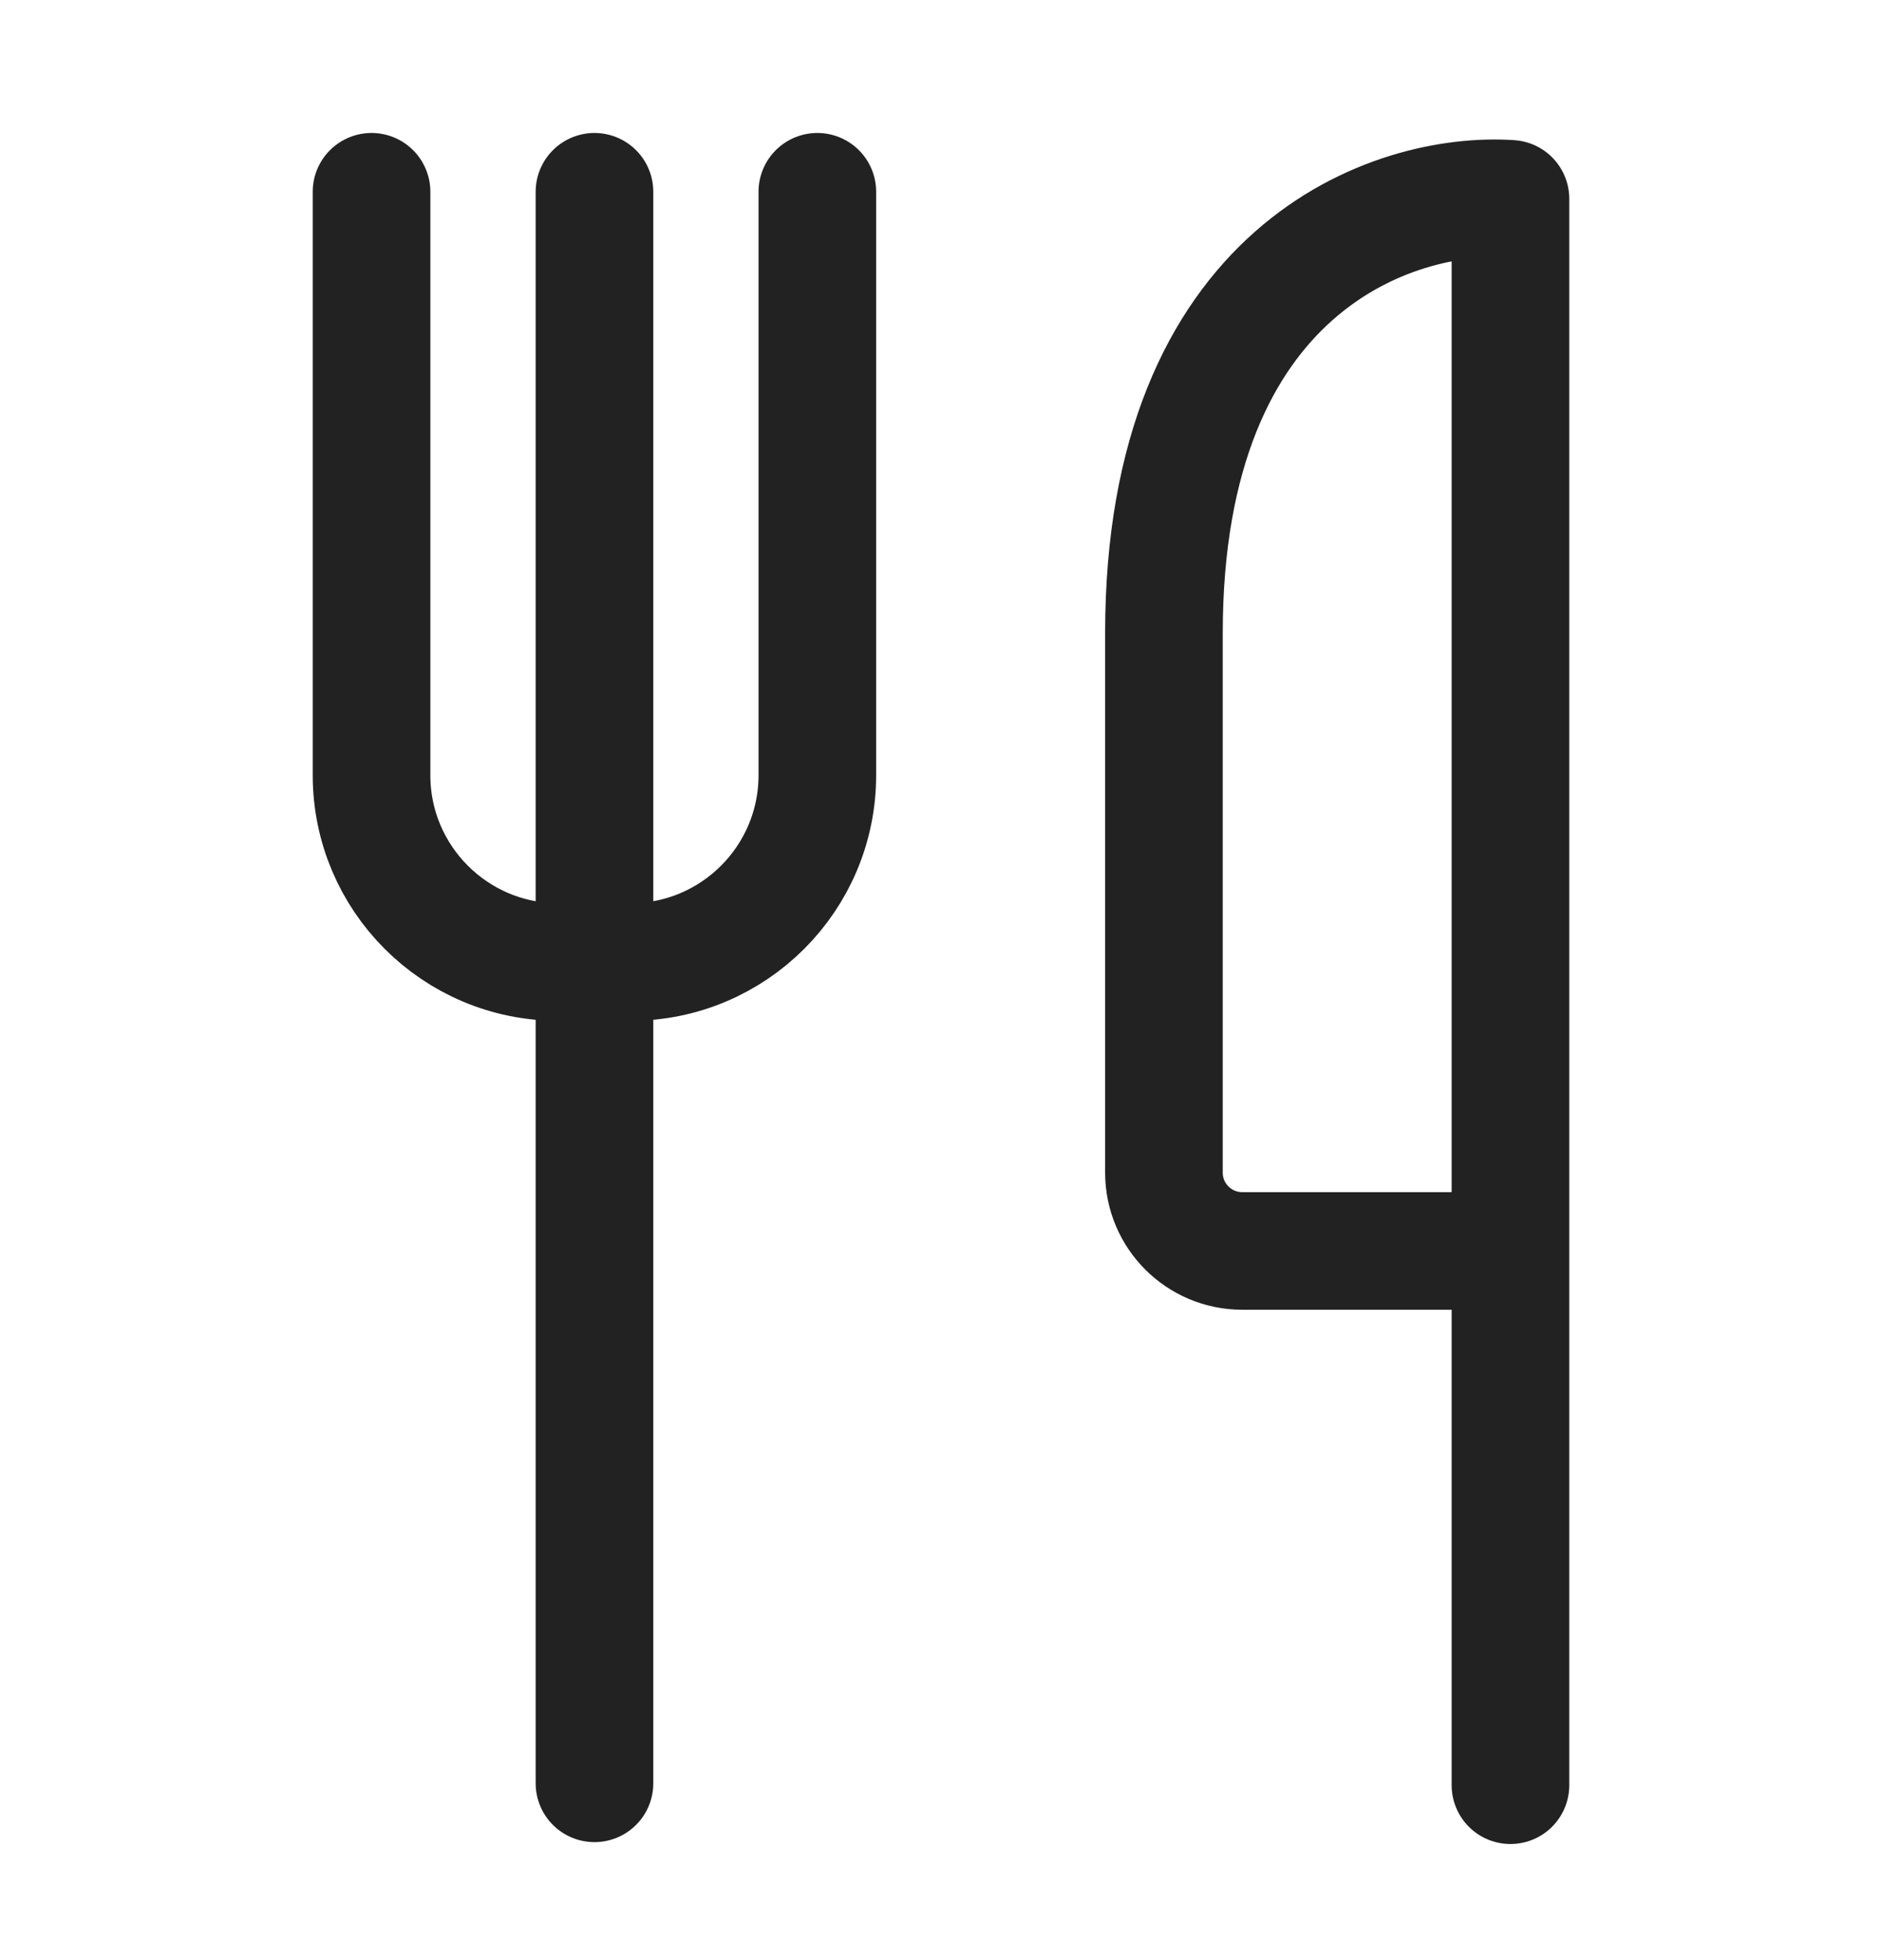
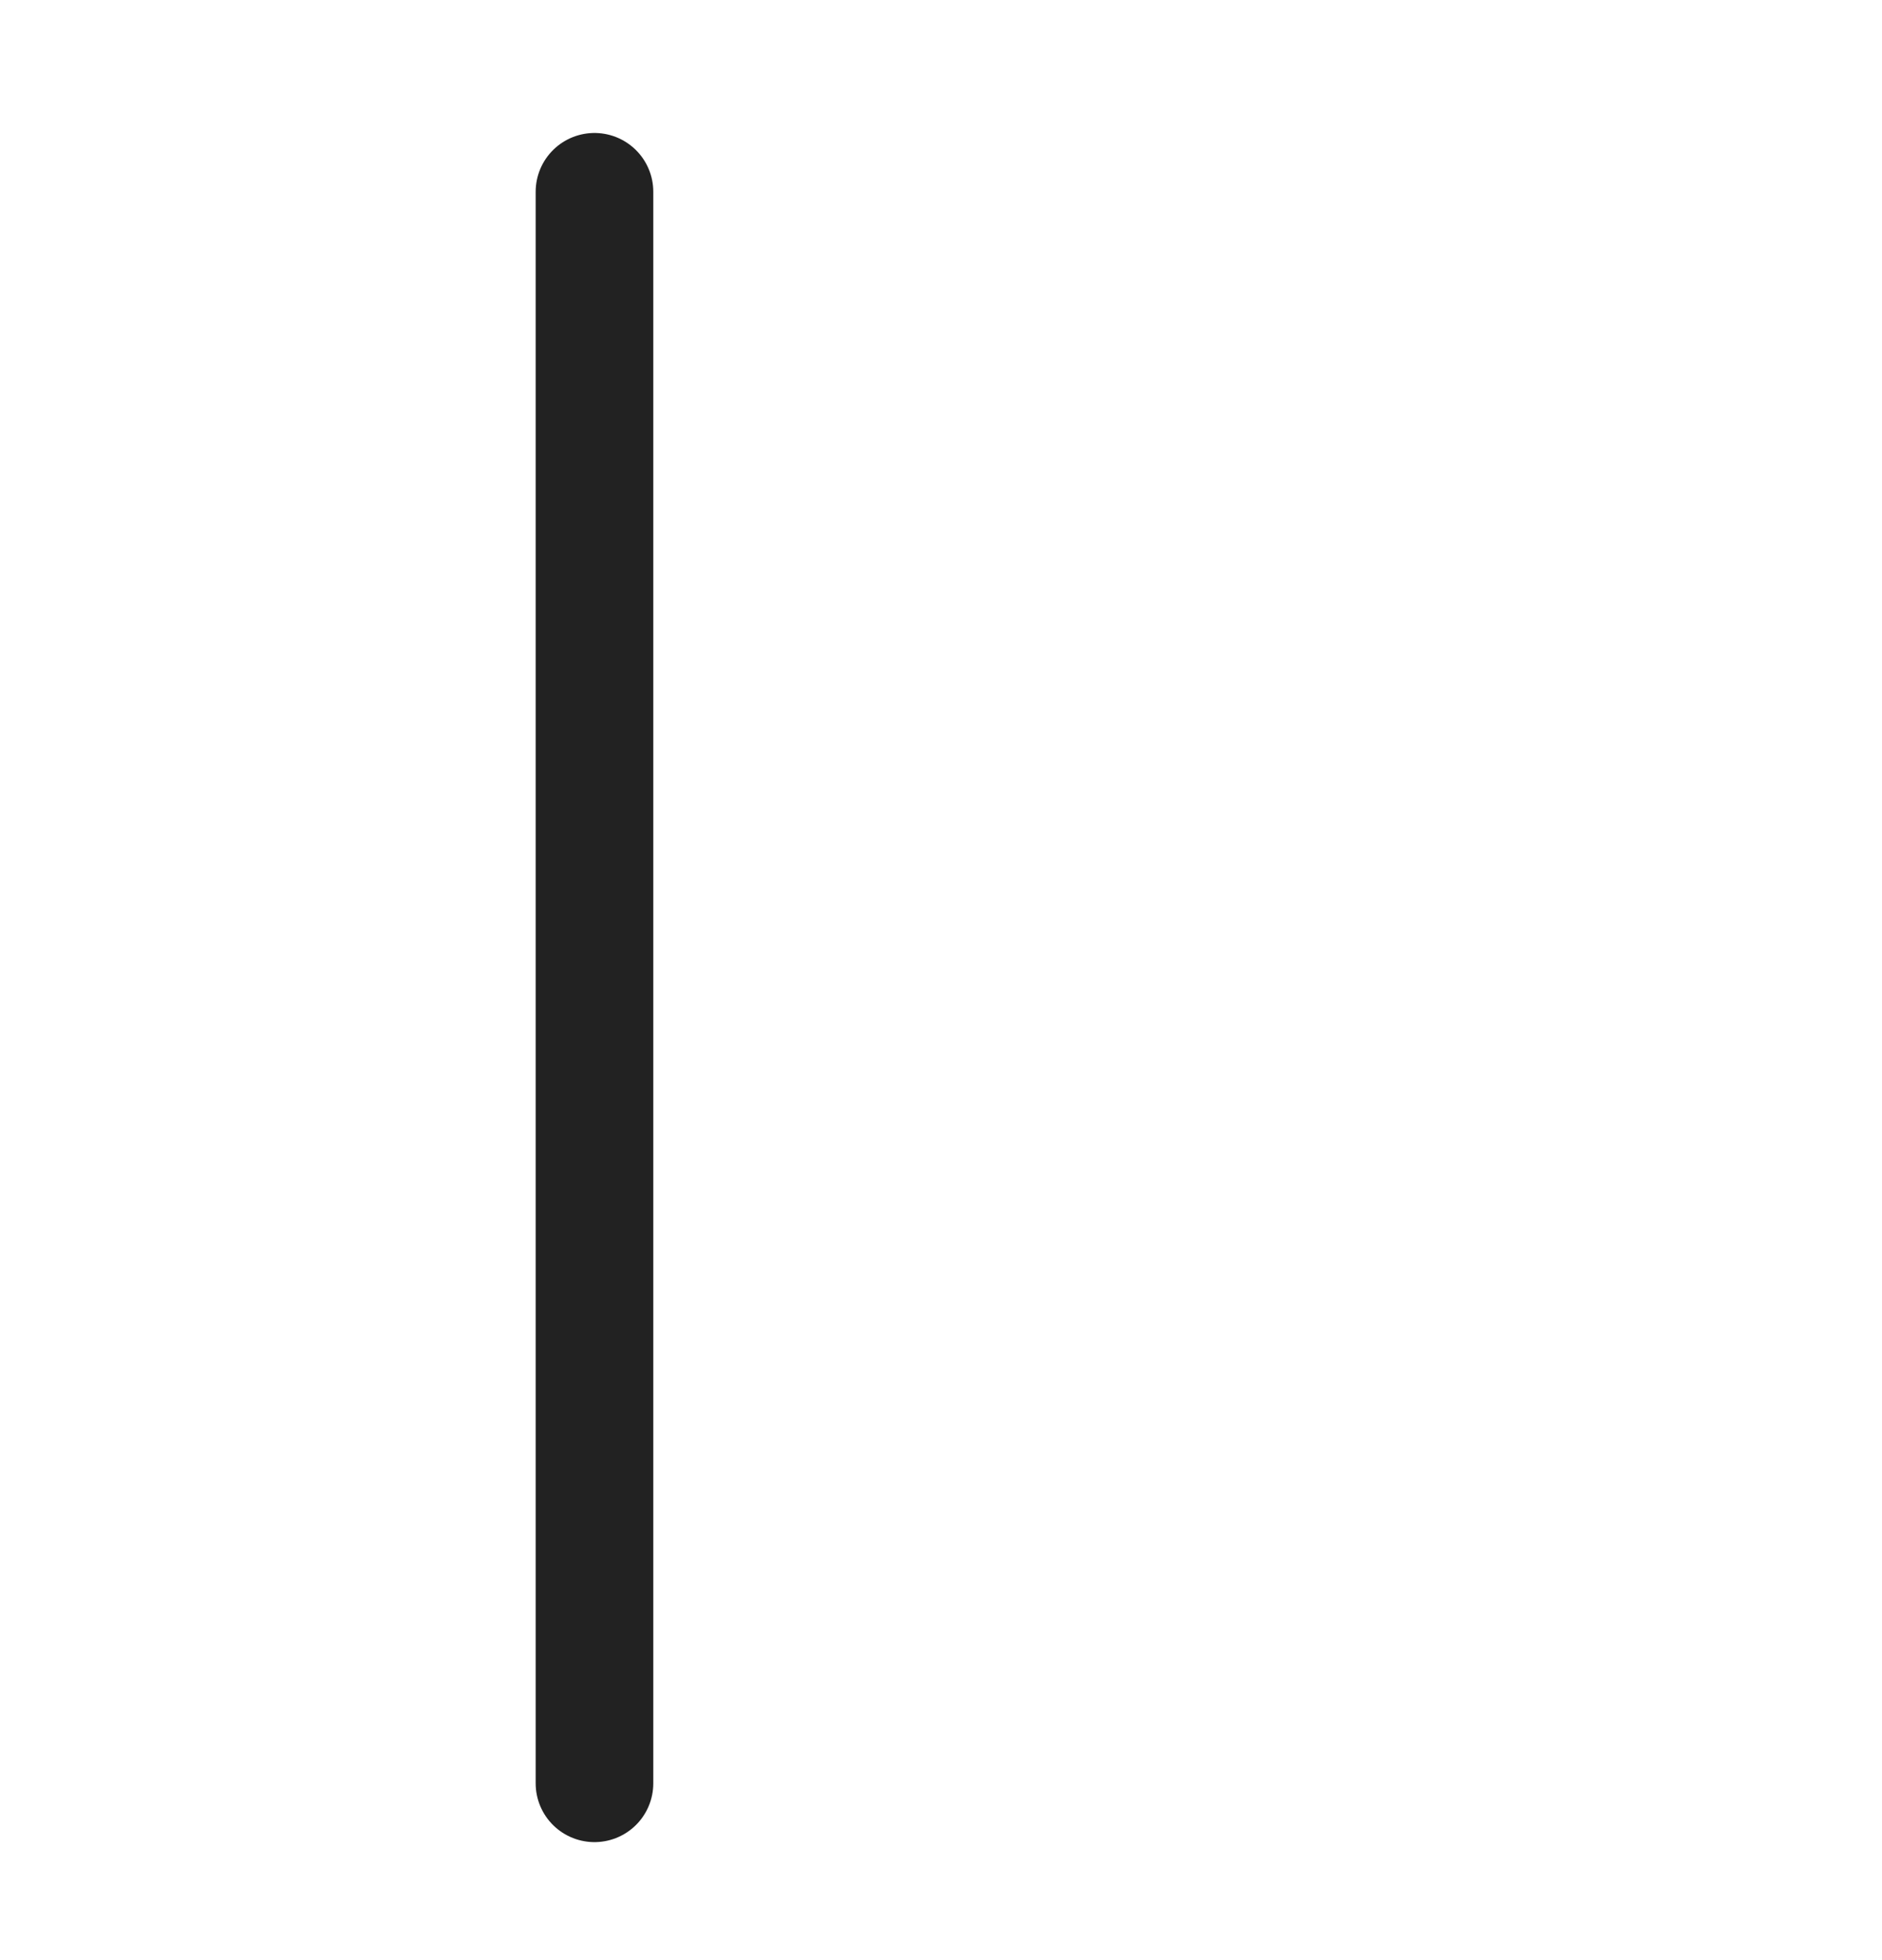
<svg xmlns="http://www.w3.org/2000/svg" width="24" height="25" viewBox="0 0 24 25" fill="none">
-   <path d="M19.262 22.769C19.262 22.684 19.262 19.771 19.262 15.955M19.262 15.955C19.262 11.545 19.262 6.147 19.262 2.536C17.789 2.436 14.843 3.406 14.843 8.076C14.843 11.472 14.843 13.707 14.843 14.956C14.843 15.508 15.29 15.955 15.843 15.955H19.262Z" stroke="#222222" stroke-width="1.5" stroke-linecap="round" stroke-linejoin="round" />
  <path d="M7.581 22.745L7.581 2.446" stroke="#222222" stroke-width="1.5" stroke-linecap="round" stroke-linejoin="round" />
-   <path d="M4.738 2.446L4.738 9.887C4.738 11.203 5.805 12.27 7.121 12.27H8.04C9.356 12.27 10.423 11.203 10.423 9.887V2.446" stroke="#222222" stroke-width="1.5" stroke-linecap="round" stroke-linejoin="round" />
</svg>